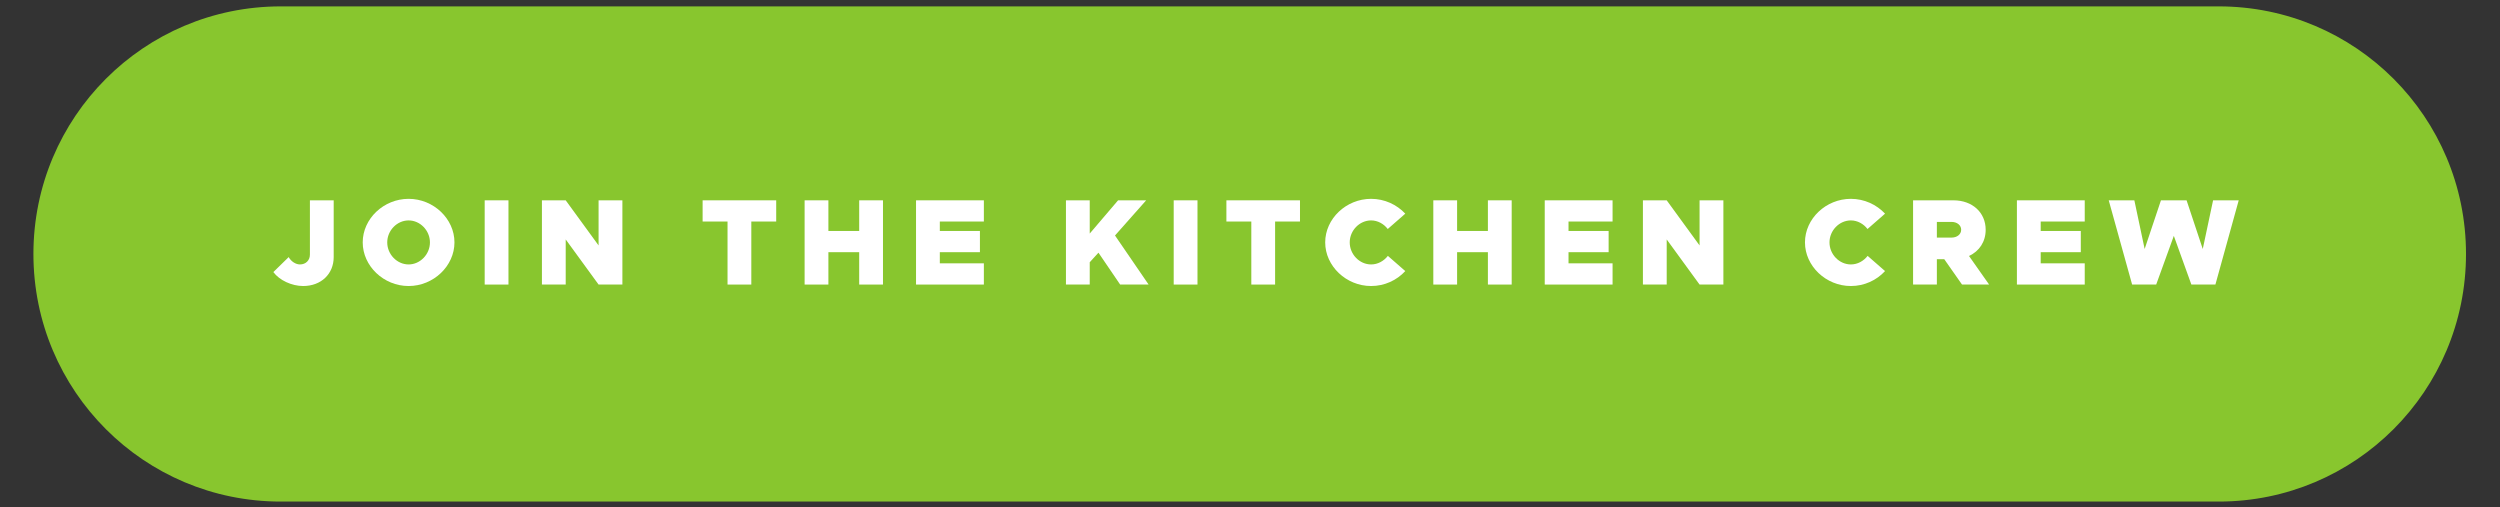
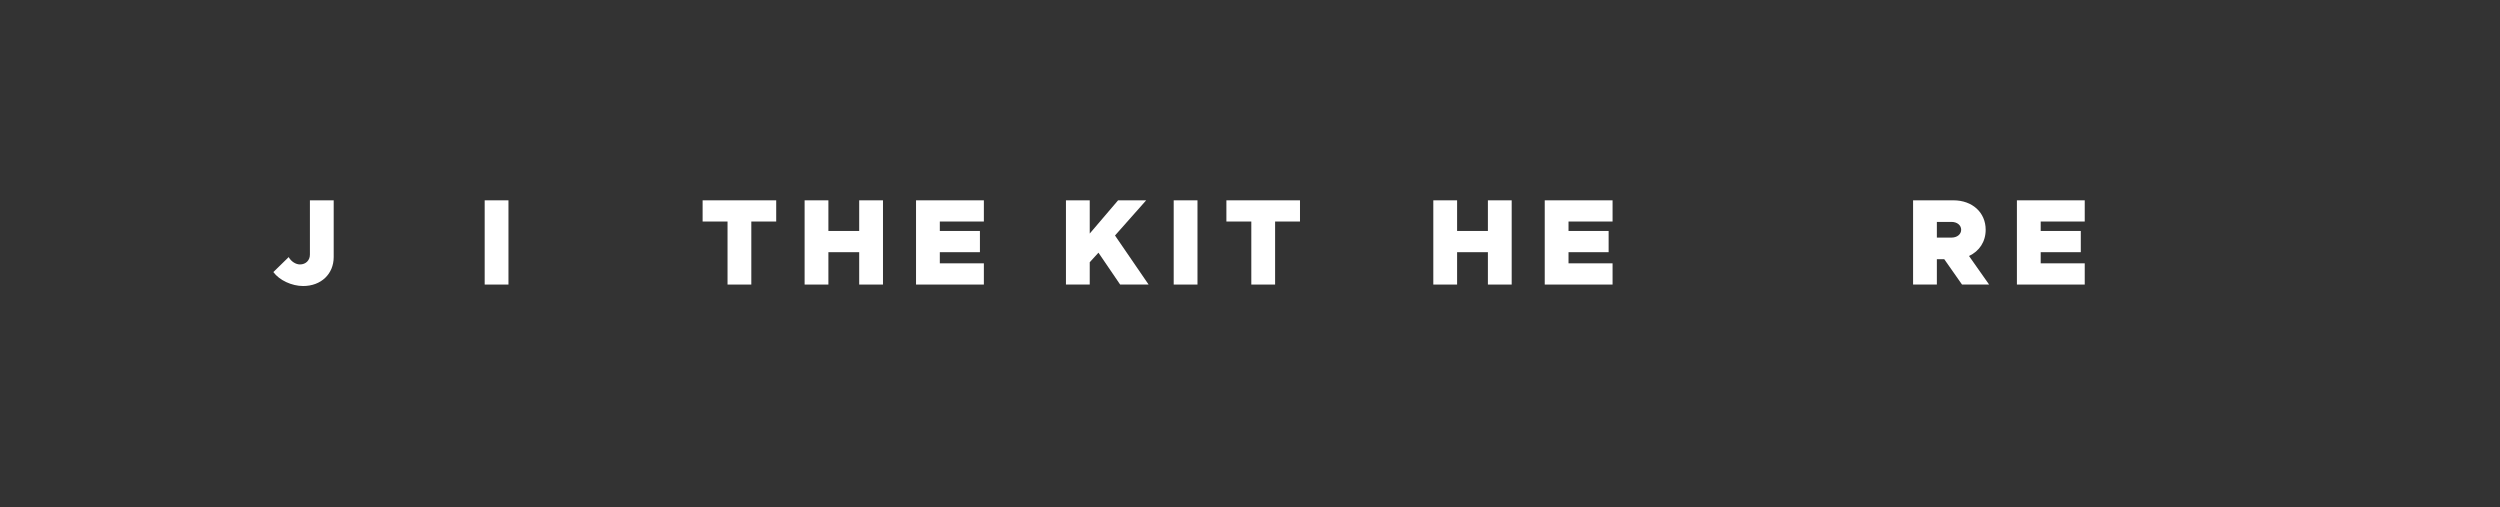
<svg xmlns="http://www.w3.org/2000/svg" xmlns:xlink="http://www.w3.org/1999/xlink" width="354.75" zoomAndPan="magnify" viewBox="0 0 354.75 72" height="72" preserveAspectRatio="xMidYMid meet" version="1.0">
  <rect x="0" y="0" width="354.75" height="72" fill="#333333" stroke="none" />
  <defs>
    <g>
      <g id="glyph-0-0">
        <path d="M 4.281 0.207 C 6.82 0.207 8.613 -1.496 8.613 -3.898 L 8.613 -11.953 L 5.238 -11.953 L 5.238 -4.246 C 5.238 -3.43 4.645 -2.855 3.828 -2.855 C 3.219 -2.855 2.559 -3.289 2.227 -3.898 L 0.051 -1.773 C 0.906 -0.609 2.664 0.207 4.281 0.207 Z M 4.281 0.207 " />
      </g>
      <g id="glyph-0-1">
-         <path d="M 7.102 0.207 C 10.633 0.207 13.609 -2.629 13.609 -5.984 C 13.609 -9.344 10.633 -12.164 7.102 -12.164 C 3.566 -12.164 0.59 -9.344 0.59 -5.984 C 0.59 -2.629 3.566 0.207 7.102 0.207 Z M 7.102 -2.855 C 5.465 -2.855 4.07 -4.281 4.07 -5.984 C 4.07 -7.676 5.465 -9.102 7.102 -9.102 C 8.734 -9.102 10.129 -7.676 10.129 -5.984 C 10.129 -4.281 8.734 -2.855 7.102 -2.855 Z M 7.102 -2.855 " />
-       </g>
+         </g>
      <g id="glyph-0-2">
        <path d="M 1.113 0 L 4.488 0 L 4.488 -11.953 L 1.113 -11.953 Z M 1.113 0 " />
      </g>
      <g id="glyph-0-3">
-         <path d="M 1.043 0 L 4.418 0 L 4.418 -6.402 L 9.082 0 L 12.461 0 L 12.461 -11.953 L 9.082 -11.953 L 9.082 -5.551 L 4.418 -11.953 L 1.043 -11.953 Z M 1.043 0 " />
-       </g>
+         </g>
      <g id="glyph-0-4">
        <path d="M 3.934 0 L 7.309 0 L 7.309 -8.945 L 10.84 -8.945 L 10.84 -11.953 L 0.398 -11.953 L 0.398 -8.945 L 3.934 -8.945 Z M 3.934 0 " />
      </g>
      <g id="glyph-0-5">
        <path d="M 8.789 -11.953 L 8.789 -7.605 L 4.418 -7.605 L 4.418 -11.953 L 1.043 -11.953 L 1.043 0 L 4.418 0 L 4.418 -4.594 L 8.789 -4.594 L 8.789 0 L 12.164 0 L 12.164 -11.953 Z M 8.789 -11.953 " />
      </g>
      <g id="glyph-0-6">
        <path d="M 10.668 -8.945 L 10.668 -11.953 L 1.043 -11.953 L 1.043 0 L 10.668 0 L 10.668 -3.012 L 4.418 -3.012 L 4.418 -4.594 L 10.109 -4.594 L 10.109 -7.605 L 4.418 -7.605 L 4.418 -8.945 Z M 10.668 -8.945 " />
      </g>
      <g id="glyph-0-7">
        <path d="M 1.043 0 L 4.418 0 L 4.418 -3.168 L 5.656 -4.523 L 8.734 0 L 12.773 0 L 8.004 -6.961 L 12.426 -11.953 L 8.441 -11.953 L 4.418 -7.238 L 4.418 -11.953 L 1.043 -11.953 Z M 1.043 0 " />
      </g>
      <g id="glyph-0-8">
-         <path d="M 7.102 0.207 C 9.016 0.207 10.754 -0.609 11.953 -1.914 L 9.484 -4.07 C 8.91 -3.34 8.059 -2.855 7.102 -2.855 C 5.465 -2.855 4.07 -4.281 4.07 -5.984 C 4.07 -7.676 5.465 -9.102 7.102 -9.102 C 8.039 -9.102 8.91 -8.613 9.465 -7.883 L 11.953 -10.059 C 10.754 -11.344 9.016 -12.164 7.102 -12.164 C 3.566 -12.164 0.59 -9.344 0.59 -5.984 C 0.59 -2.629 3.566 0.207 7.102 0.207 Z M 7.102 0.207 " />
-       </g>
+         </g>
      <g id="glyph-0-9">
        <path d="M 11.832 0 L 8.98 -4.055 C 10.441 -4.734 11.344 -6.074 11.344 -7.777 C 11.344 -10.23 9.449 -11.953 6.77 -11.953 L 1.043 -11.953 L 1.043 0 L 4.418 0 L 4.418 -3.602 L 5.465 -3.602 L 7.988 0 Z M 4.418 -8.891 L 6.492 -8.891 C 7.293 -8.891 7.867 -8.422 7.867 -7.777 C 7.867 -7.133 7.293 -6.664 6.492 -6.664 L 4.418 -6.664 Z M 4.418 -8.891 " />
      </g>
      <g id="glyph-0-10">
-         <path d="M 3.461 0 L 6.875 0 L 9.379 -6.91 L 11.867 0 L 15.277 0 L 18.586 -11.953 L 14.949 -11.953 L 13.484 -5.047 L 11.188 -11.953 L 7.551 -11.953 L 5.238 -5.047 L 3.777 -11.953 L 0.141 -11.953 Z M 3.461 0 " />
-       </g>
+         </g>
      <g id="glyph-1-0" />
    </g>
    <clipPath id="clip-0">
      <path d="M 4 0.023 L 350 0.023 L 350 71.973 L 4 71.973 Z M 4 0.023 " clip-rule="nonzero" />
    </clipPath>
  </defs>
  <g clip-path="url(#clip-0)">
-     <path fill="rgb(53.329%, 77.649%, 18.039%)" d="M 39.832 0.906 L 314.84 0.906 C 334.234 0.906 349.926 16.621 349.926 36.039 C 349.926 55.461 334.234 71.172 314.84 71.172 L 39.832 71.172 C 20.438 71.172 4.742 55.461 4.742 36.039 C 4.742 16.621 20.438 0.906 39.832 0.906 Z M 39.832 0.906 " fill-opacity="1" fill-rule="nonzero" />
-   </g>
+     </g>
  <g fill="rgb(100%, 100%, 100%)" fill-opacity="1">
    <use x="38.738" y="40.379" xlink:href="#glyph-0-0" xlink:type="simple" xlink:actuate="onLoad" xlink:show="embed" />
  </g>
  <g fill="rgb(100%, 100%, 100%)" fill-opacity="1">
    <use x="50.879" y="40.379" xlink:href="#glyph-0-1" xlink:type="simple" xlink:actuate="onLoad" xlink:show="embed" />
  </g>
  <g fill="rgb(100%, 100%, 100%)" fill-opacity="1">
    <use x="67.663" y="40.379" xlink:href="#glyph-0-2" xlink:type="simple" xlink:actuate="onLoad" xlink:show="embed" />
  </g>
  <g fill="rgb(100%, 100%, 100%)" fill-opacity="1">
    <use x="75.856" y="40.379" xlink:href="#glyph-0-3" xlink:type="simple" xlink:actuate="onLoad" xlink:show="embed" />
  </g>
  <g fill="rgb(100%, 100%, 100%)" fill-opacity="1">
    <use x="91.963" y="40.379" xlink:href="#glyph-1-0" xlink:type="simple" xlink:actuate="onLoad" xlink:show="embed" />
  </g>
  <g fill="rgb(100%, 100%, 100%)" fill-opacity="1">
    <use x="99.303" y="40.379" xlink:href="#glyph-0-4" xlink:type="simple" xlink:actuate="onLoad" xlink:show="embed" />
  </g>
  <g fill="rgb(100%, 100%, 100%)" fill-opacity="1">
    <use x="113.131" y="40.379" xlink:href="#glyph-0-5" xlink:type="simple" xlink:actuate="onLoad" xlink:show="embed" />
  </g>
  <g fill="rgb(100%, 100%, 100%)" fill-opacity="1">
    <use x="128.942" y="40.379" xlink:href="#glyph-0-6" xlink:type="simple" xlink:actuate="onLoad" xlink:show="embed" />
  </g>
  <g fill="rgb(100%, 100%, 100%)" fill-opacity="1">
    <use x="142.874" y="40.379" xlink:href="#glyph-1-0" xlink:type="simple" xlink:actuate="onLoad" xlink:show="embed" />
  </g>
  <g fill="rgb(100%, 100%, 100%)" fill-opacity="1">
    <use x="150.215" y="40.379" xlink:href="#glyph-0-7" xlink:type="simple" xlink:actuate="onLoad" xlink:show="embed" />
  </g>
  <g fill="rgb(100%, 100%, 100%)" fill-opacity="1">
    <use x="165.435" y="40.379" xlink:href="#glyph-0-2" xlink:type="simple" xlink:actuate="onLoad" xlink:show="embed" />
  </g>
  <g fill="rgb(100%, 100%, 100%)" fill-opacity="1">
    <use x="173.628" y="40.379" xlink:href="#glyph-0-4" xlink:type="simple" xlink:actuate="onLoad" xlink:show="embed" />
  </g>
  <g fill="rgb(100%, 100%, 100%)" fill-opacity="1">
    <use x="187.456" y="40.379" xlink:href="#glyph-0-8" xlink:type="simple" xlink:actuate="onLoad" xlink:show="embed" />
  </g>
  <g fill="rgb(100%, 100%, 100%)" fill-opacity="1">
    <use x="202.344" y="40.379" xlink:href="#glyph-0-5" xlink:type="simple" xlink:actuate="onLoad" xlink:show="embed" />
  </g>
  <g fill="rgb(100%, 100%, 100%)" fill-opacity="1">
    <use x="218.155" y="40.379" xlink:href="#glyph-0-6" xlink:type="simple" xlink:actuate="onLoad" xlink:show="embed" />
  </g>
  <g fill="rgb(100%, 100%, 100%)" fill-opacity="1">
    <use x="232.087" y="40.379" xlink:href="#glyph-0-3" xlink:type="simple" xlink:actuate="onLoad" xlink:show="embed" />
  </g>
  <g fill="rgb(100%, 100%, 100%)" fill-opacity="1">
    <use x="248.194" y="40.379" xlink:href="#glyph-1-0" xlink:type="simple" xlink:actuate="onLoad" xlink:show="embed" />
  </g>
  <g fill="rgb(100%, 100%, 100%)" fill-opacity="1">
    <use x="255.535" y="40.379" xlink:href="#glyph-0-8" xlink:type="simple" xlink:actuate="onLoad" xlink:show="embed" />
  </g>
  <g fill="rgb(100%, 100%, 100%)" fill-opacity="1">
    <use x="270.423" y="40.379" xlink:href="#glyph-0-9" xlink:type="simple" xlink:actuate="onLoad" xlink:show="embed" />
  </g>
  <g fill="rgb(100%, 100%, 100%)" fill-opacity="1">
    <use x="285.156" y="40.379" xlink:href="#glyph-0-6" xlink:type="simple" xlink:actuate="onLoad" xlink:show="embed" />
  </g>
  <g fill="rgb(100%, 100%, 100%)" fill-opacity="1">
    <use x="299.088" y="40.379" xlink:href="#glyph-0-10" xlink:type="simple" xlink:actuate="onLoad" xlink:show="embed" />
  </g>
</svg>